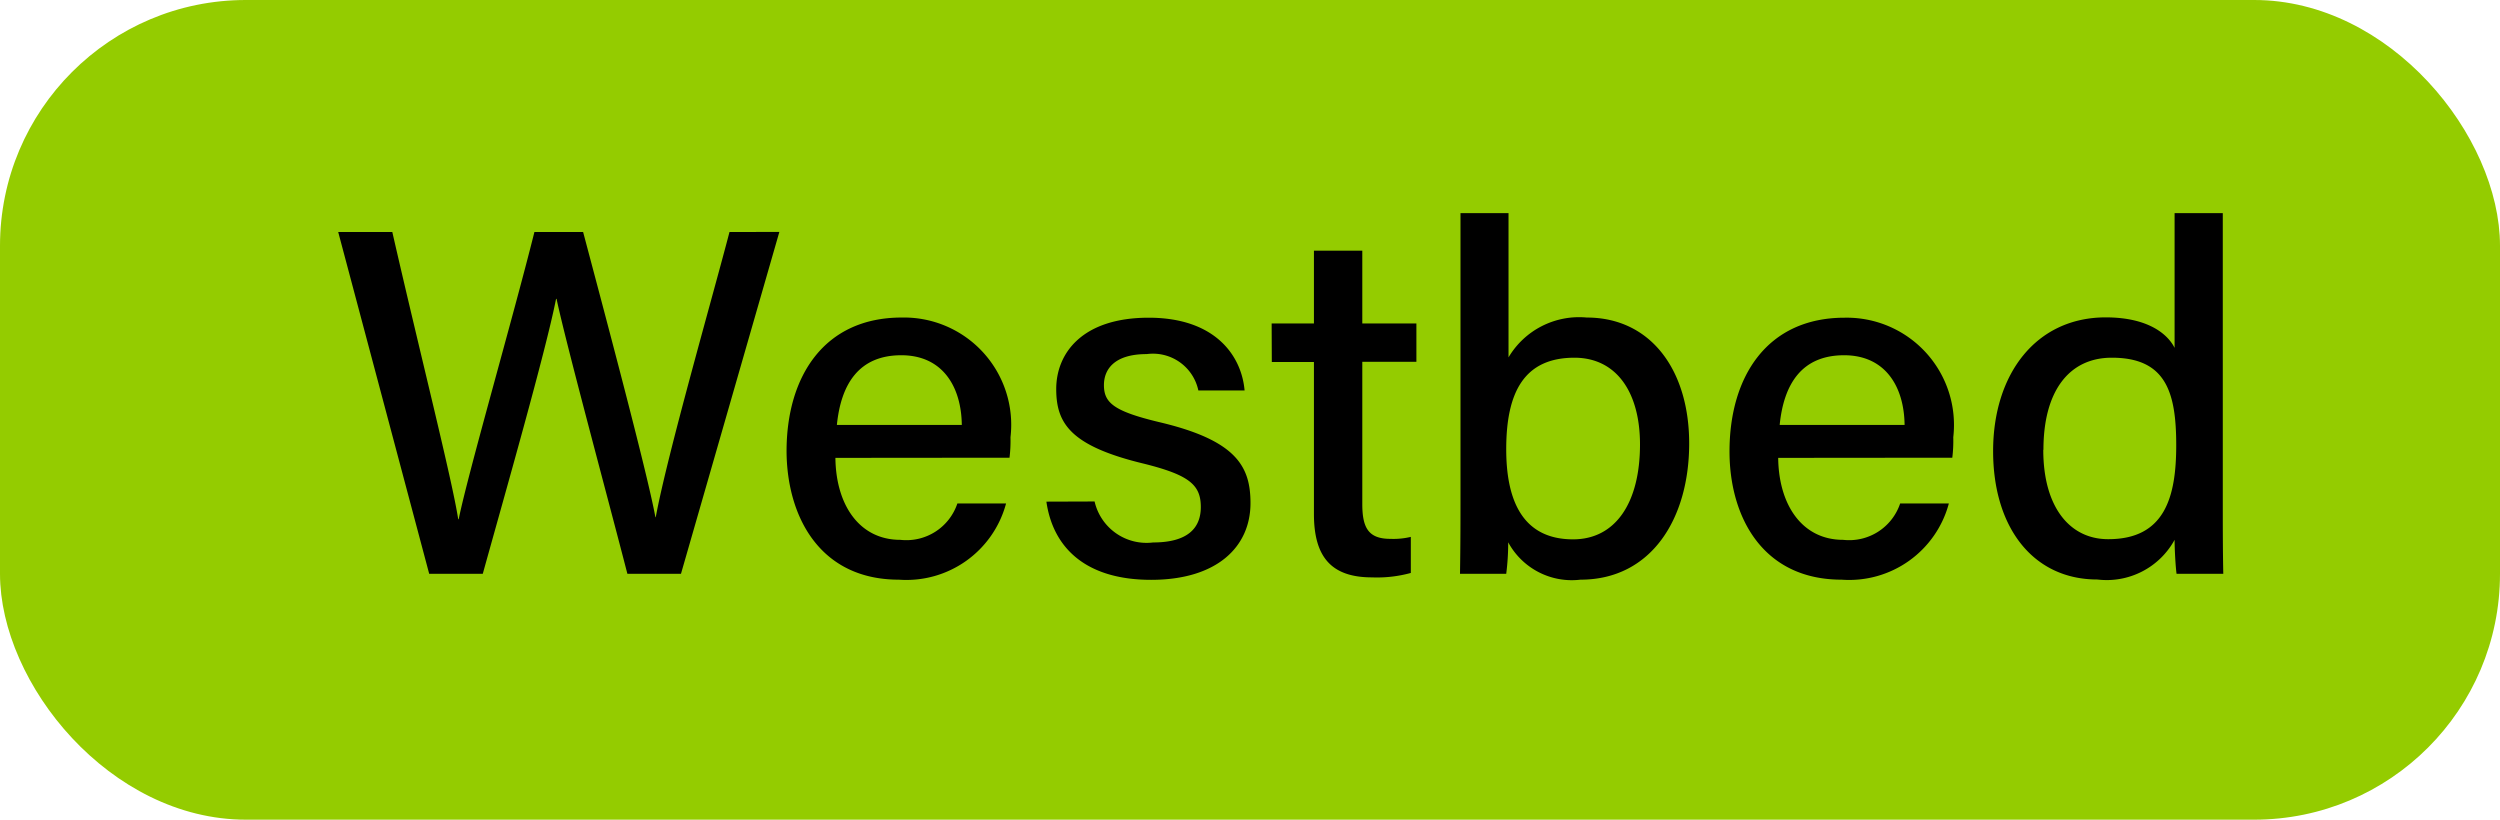
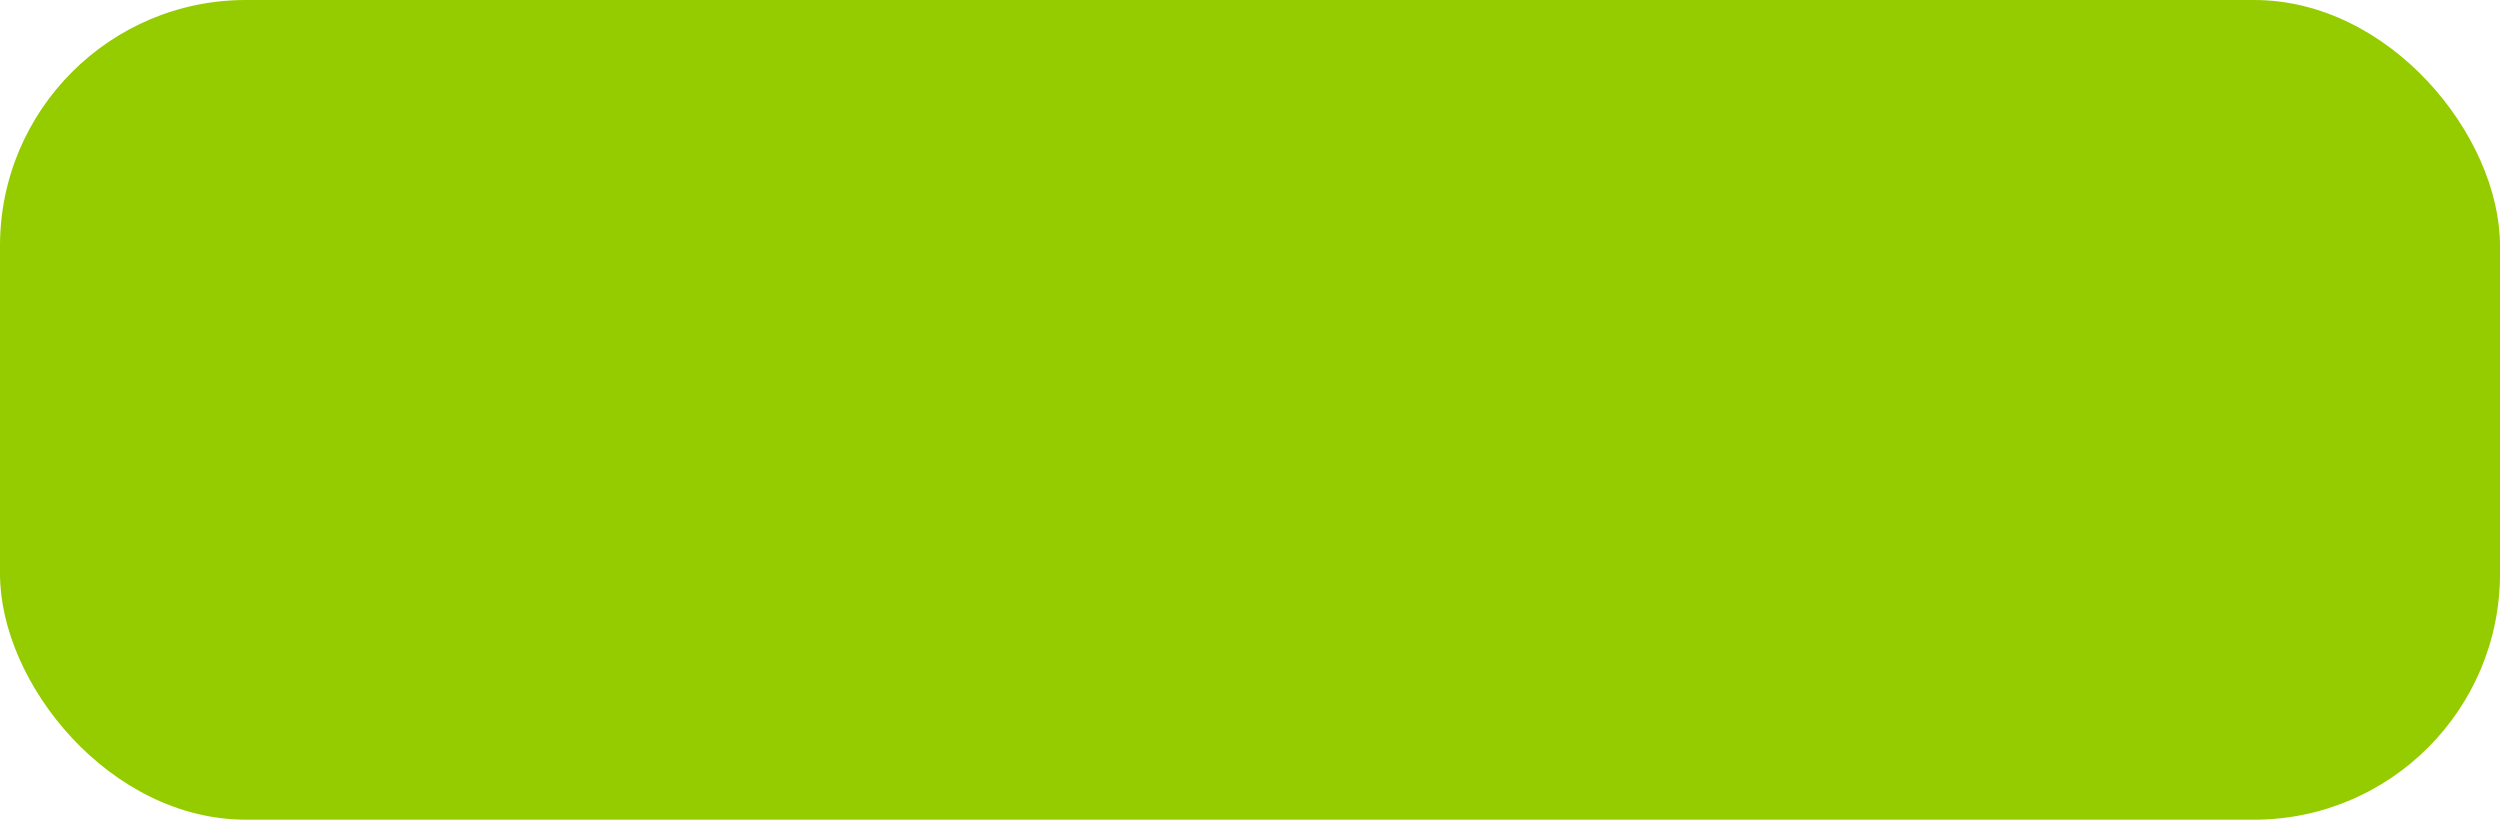
<svg xmlns="http://www.w3.org/2000/svg" width="61" height="20" viewBox="0 0 61 20">
  <g id="Group_8461" data-name="Group 8461" transform="translate(-880 -3503)">
    <rect id="Rectangle_5221" data-name="Rectangle 5221" width="61" height="20" rx="6" transform="translate(880 3503)" fill="#94cc00" />
-     <path id="Path_10506" data-name="Path 10506" d="M3.78,0C4.3-1.872,5.316-5.424,5.568-6.708H5.58C5.808-5.628,6.816-1.908,7.308,0H8.616l2.4-8.34H9.8C9.372-6.7,8.28-2.9,8-1.38H7.992c-.2-1.1-1.284-5.148-1.764-6.96H5.04C4.512-6.228,3.432-2.5,3.192-1.332H3.18C3.036-2.28,2.244-5.4,1.572-8.34H.252L2.472,0ZM16.632-2.832a3.38,3.38,0,0,0,.024-.5A2.617,2.617,0,0,0,14-6.252c-1.884,0-2.808,1.428-2.808,3.264C11.2-1.4,12,.144,13.932.144a2.517,2.517,0,0,0,2.616-1.86H15.36a1.312,1.312,0,0,1-1.392.888c-1,0-1.572-.852-1.584-2Zm-4.212-.8c.1-1,.54-1.7,1.572-1.7,1,0,1.464.756,1.476,1.7Zm5.112,1.872c.156,1.092.924,1.908,2.556,1.908,1.6,0,2.424-.8,2.424-1.872,0-.9-.348-1.536-2.244-1.98-1.092-.264-1.332-.468-1.332-.9,0-.372.24-.756,1.044-.756a1.132,1.132,0,0,1,1.26.888h1.128c-.072-.84-.708-1.776-2.34-1.776s-2.256.876-2.256,1.74c0,.84.348,1.392,2.148,1.824,1.1.276,1.38.516,1.38,1.056,0,.516-.324.864-1.164.864a1.3,1.3,0,0,1-1.428-1Zm5.5-3.408H24.06v3.708c0,1.032.408,1.548,1.416,1.548a3.111,3.111,0,0,0,.948-.108V-.9a1.839,1.839,0,0,1-.5.048c-.54,0-.684-.276-.684-.852V-5.172h1.32v-.936h-1.32V-7.884H24.06v1.776H23.028ZM27.636-2.04c0,.672,0,1.356-.012,2.04h1.128A6.04,6.04,0,0,0,28.8-.768a1.765,1.765,0,0,0,1.764.912c1.728,0,2.652-1.488,2.652-3.324,0-1.788-.936-3.072-2.5-3.072a2,2,0,0,0-1.908.972V-8.8H27.636Zm4.38-1.116c0,1.428-.6,2.316-1.632,2.316-1.248,0-1.632-.972-1.632-2.2,0-1.4.444-2.232,1.668-2.232C31.452-5.268,32.016-4.416,32.016-3.156Zm7.62.324a3.38,3.38,0,0,0,.024-.5,2.617,2.617,0,0,0-2.652-2.916c-1.884,0-2.808,1.428-2.808,3.264C34.2-1.4,35,.144,36.936.144a2.517,2.517,0,0,0,2.616-1.86H38.364a1.312,1.312,0,0,1-1.392.888c-1,0-1.572-.852-1.584-2Zm-4.212-.8c.1-1,.54-1.7,1.572-1.7,1,0,1.464.756,1.476,1.7ZM45.06-8.8v3.288c-.168-.336-.648-.744-1.68-.744-1.7,0-2.748,1.38-2.748,3.264,0,1.86.972,3.132,2.544,3.132A1.888,1.888,0,0,0,45.06-.828c0,.228.024.66.048.828h1.14c-.012-.588-.012-1.152-.012-1.716V-8.8Zm-3.2,5.772c0-1.428.624-2.244,1.668-2.244,1.32,0,1.572.84,1.572,2.136,0,1.26-.276,2.292-1.656,2.292C42.516-.84,41.856-1.608,41.856-3.024Z" transform="translate(888 3517)" />
  </g>
</svg>